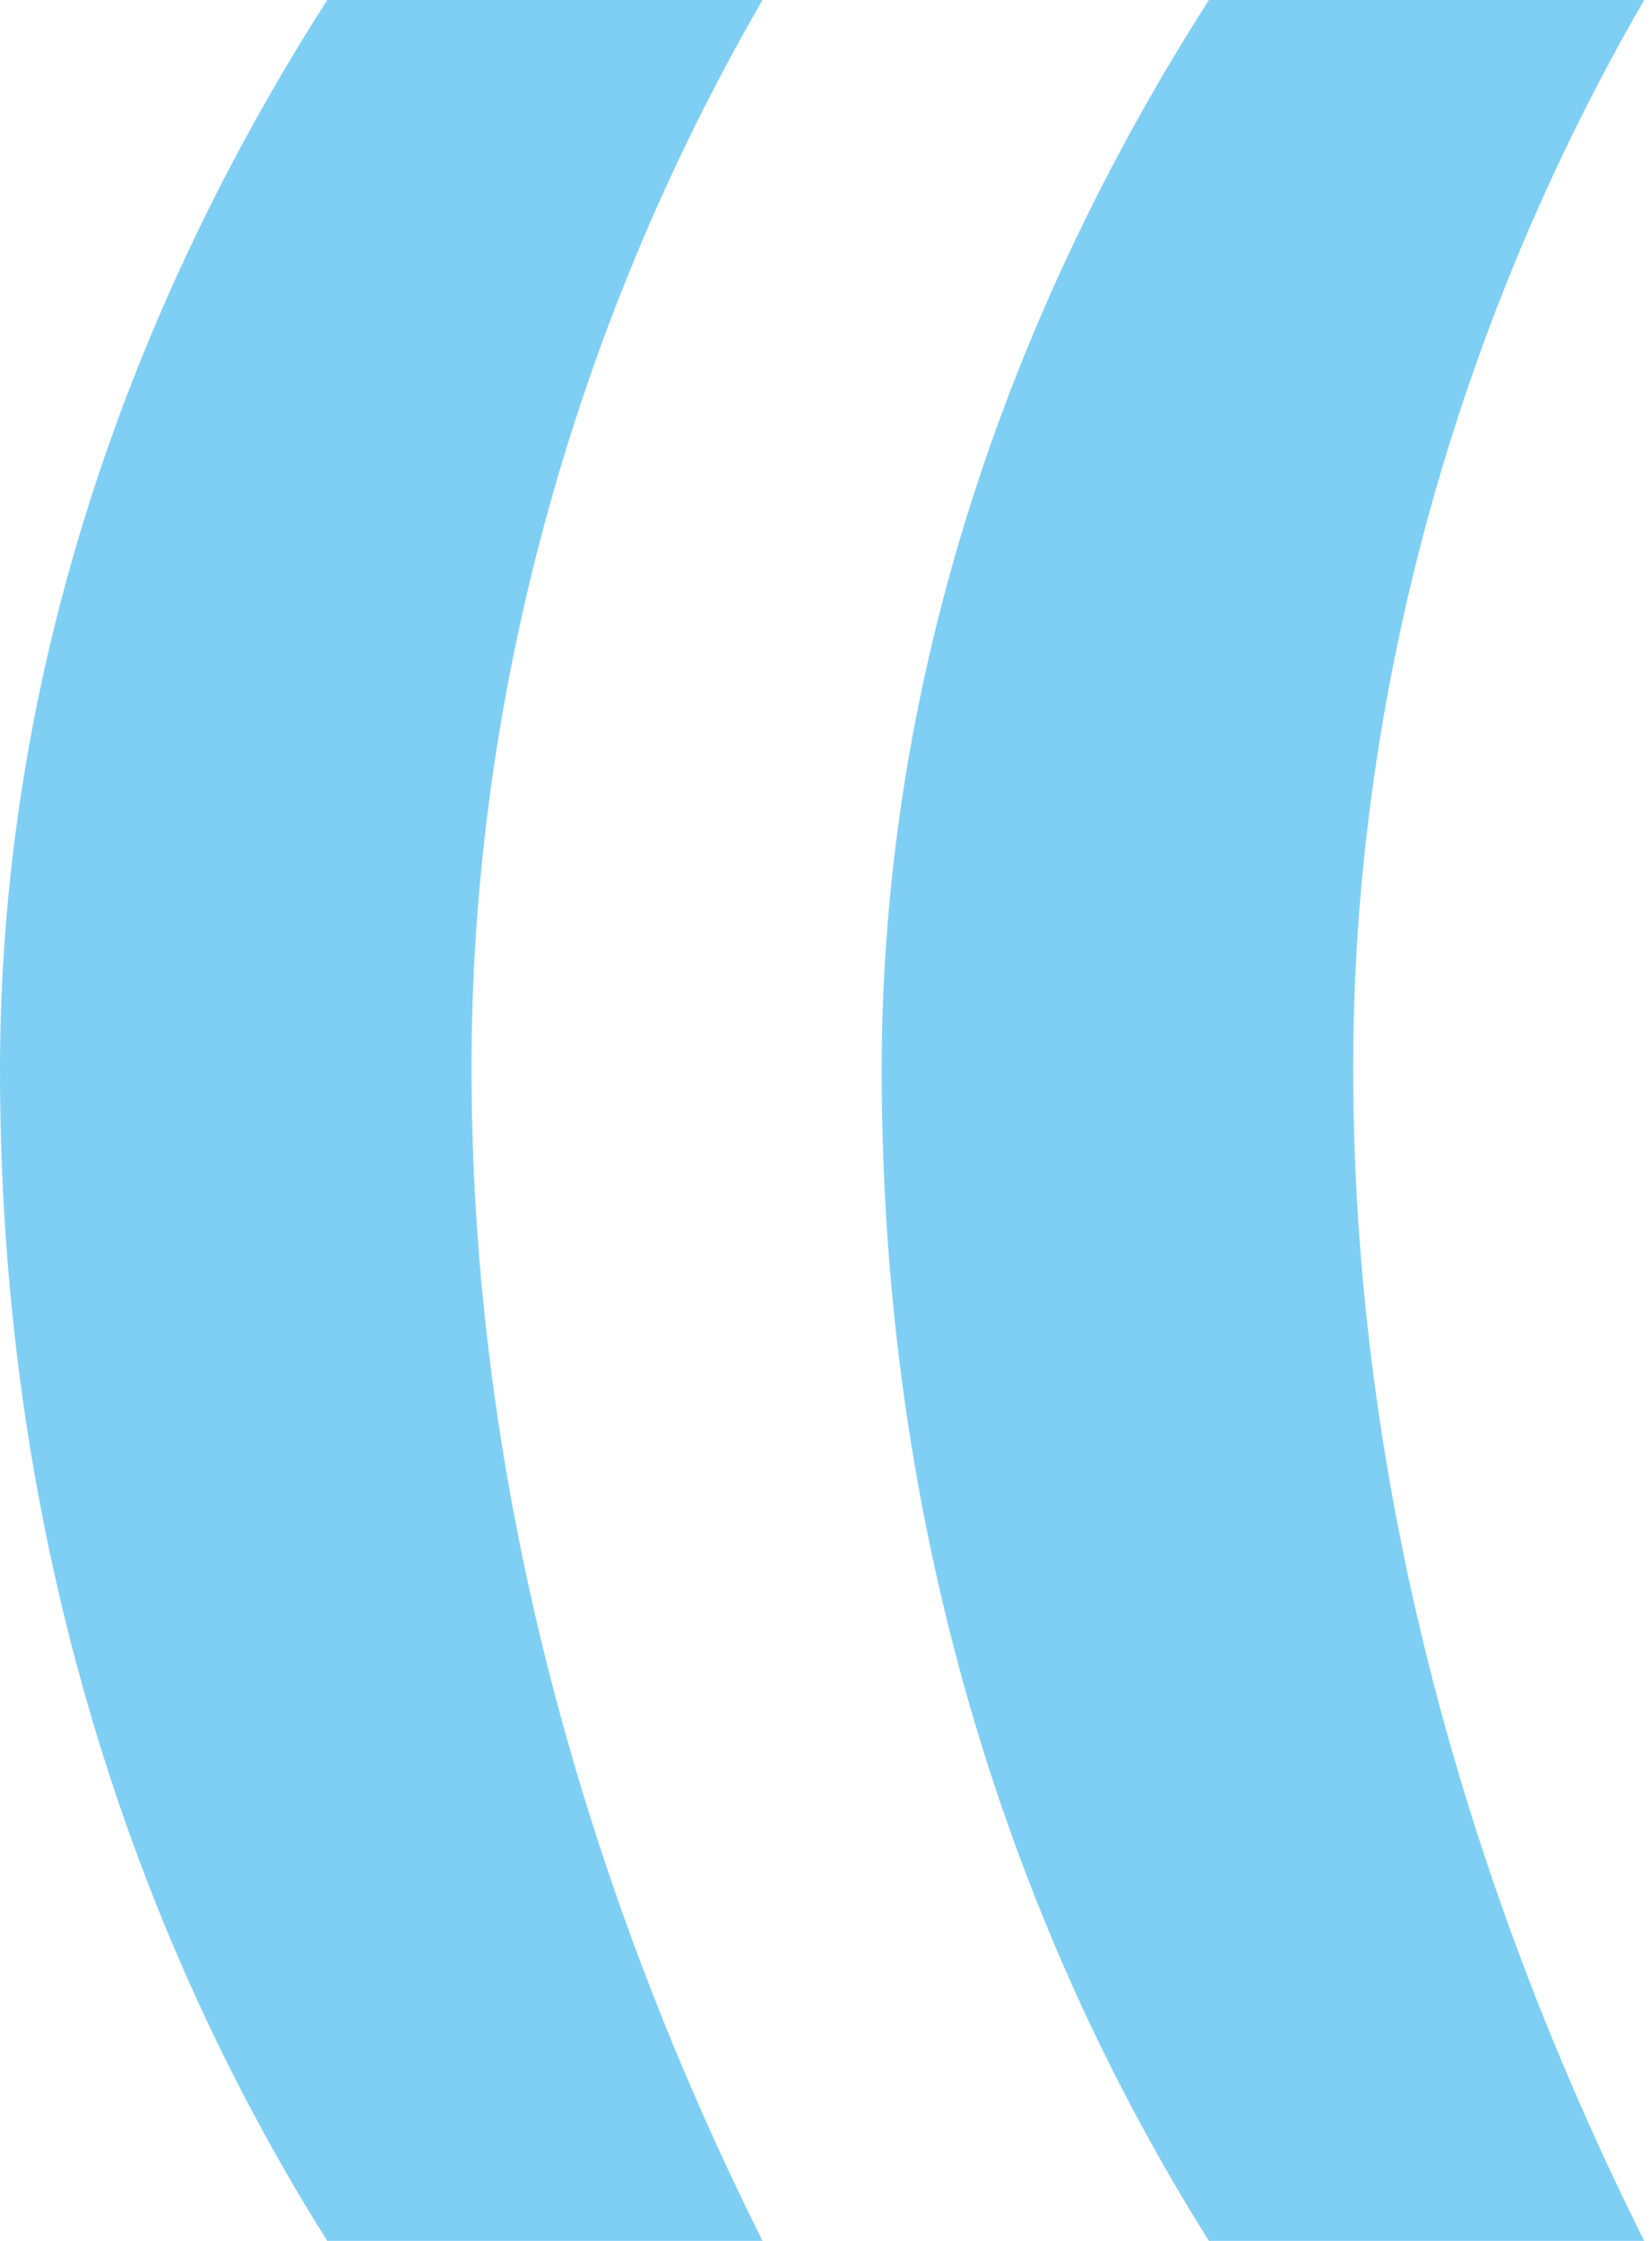
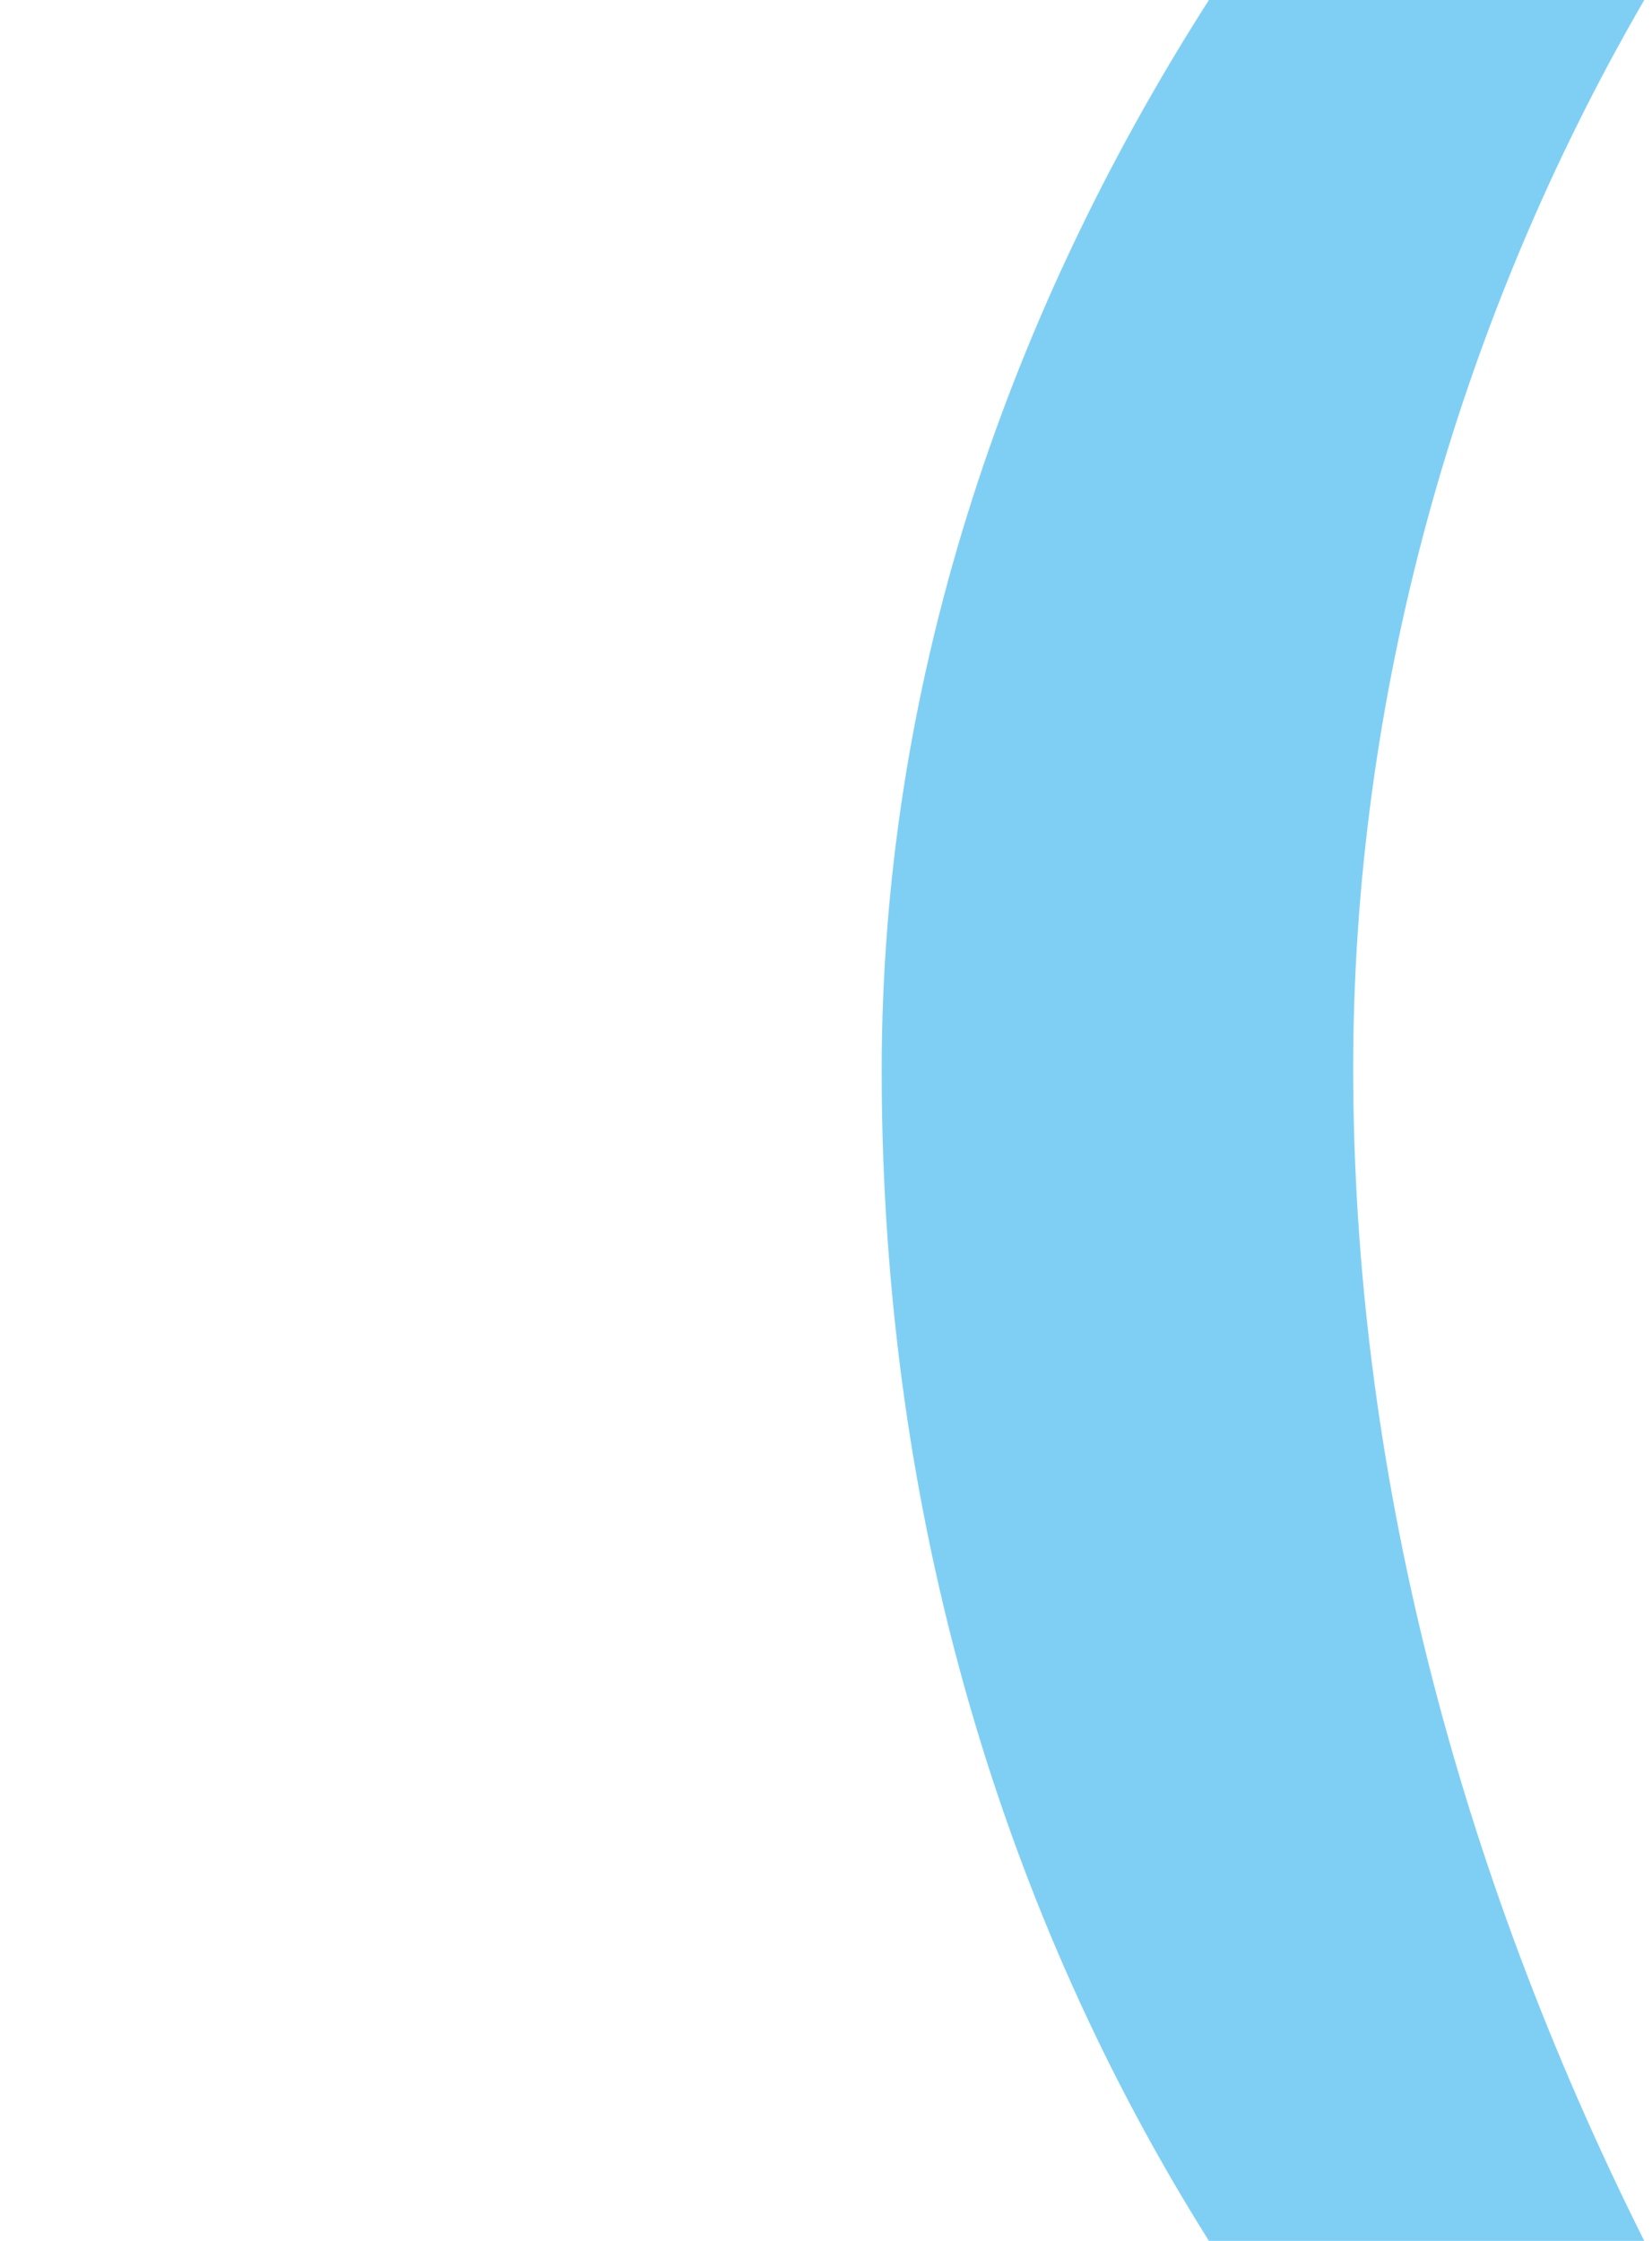
<svg xmlns="http://www.w3.org/2000/svg" width="59" height="80" viewBox="0 0 59 80" fill="none">
-   <path d="M-4.25236e-06 38.216C-2.74813e-06 24.697 4.233 11.643 11.687 1.30039e-06L27.234 3.0304e-06C20.427 11.736 16.839 25.069 16.839 38.123C16.839 52.3 20.518 66.575 27.234 80L11.687 80C4.42 68.45 -6.03902e-06 54.272 -4.25236e-06 38.216Z" fill="#7FCFF5" />
  <path d="M31.489 38.216C31.489 24.697 35.723 11.643 43.176 1.30039e-06L58.723 3.0304e-06C51.916 11.736 48.328 25.069 48.328 38.123C48.328 52.3 52.007 66.575 58.723 80L43.176 80C35.909 68.45 31.489 54.272 31.489 38.216Z" fill="#7FCFF5" />
</svg>